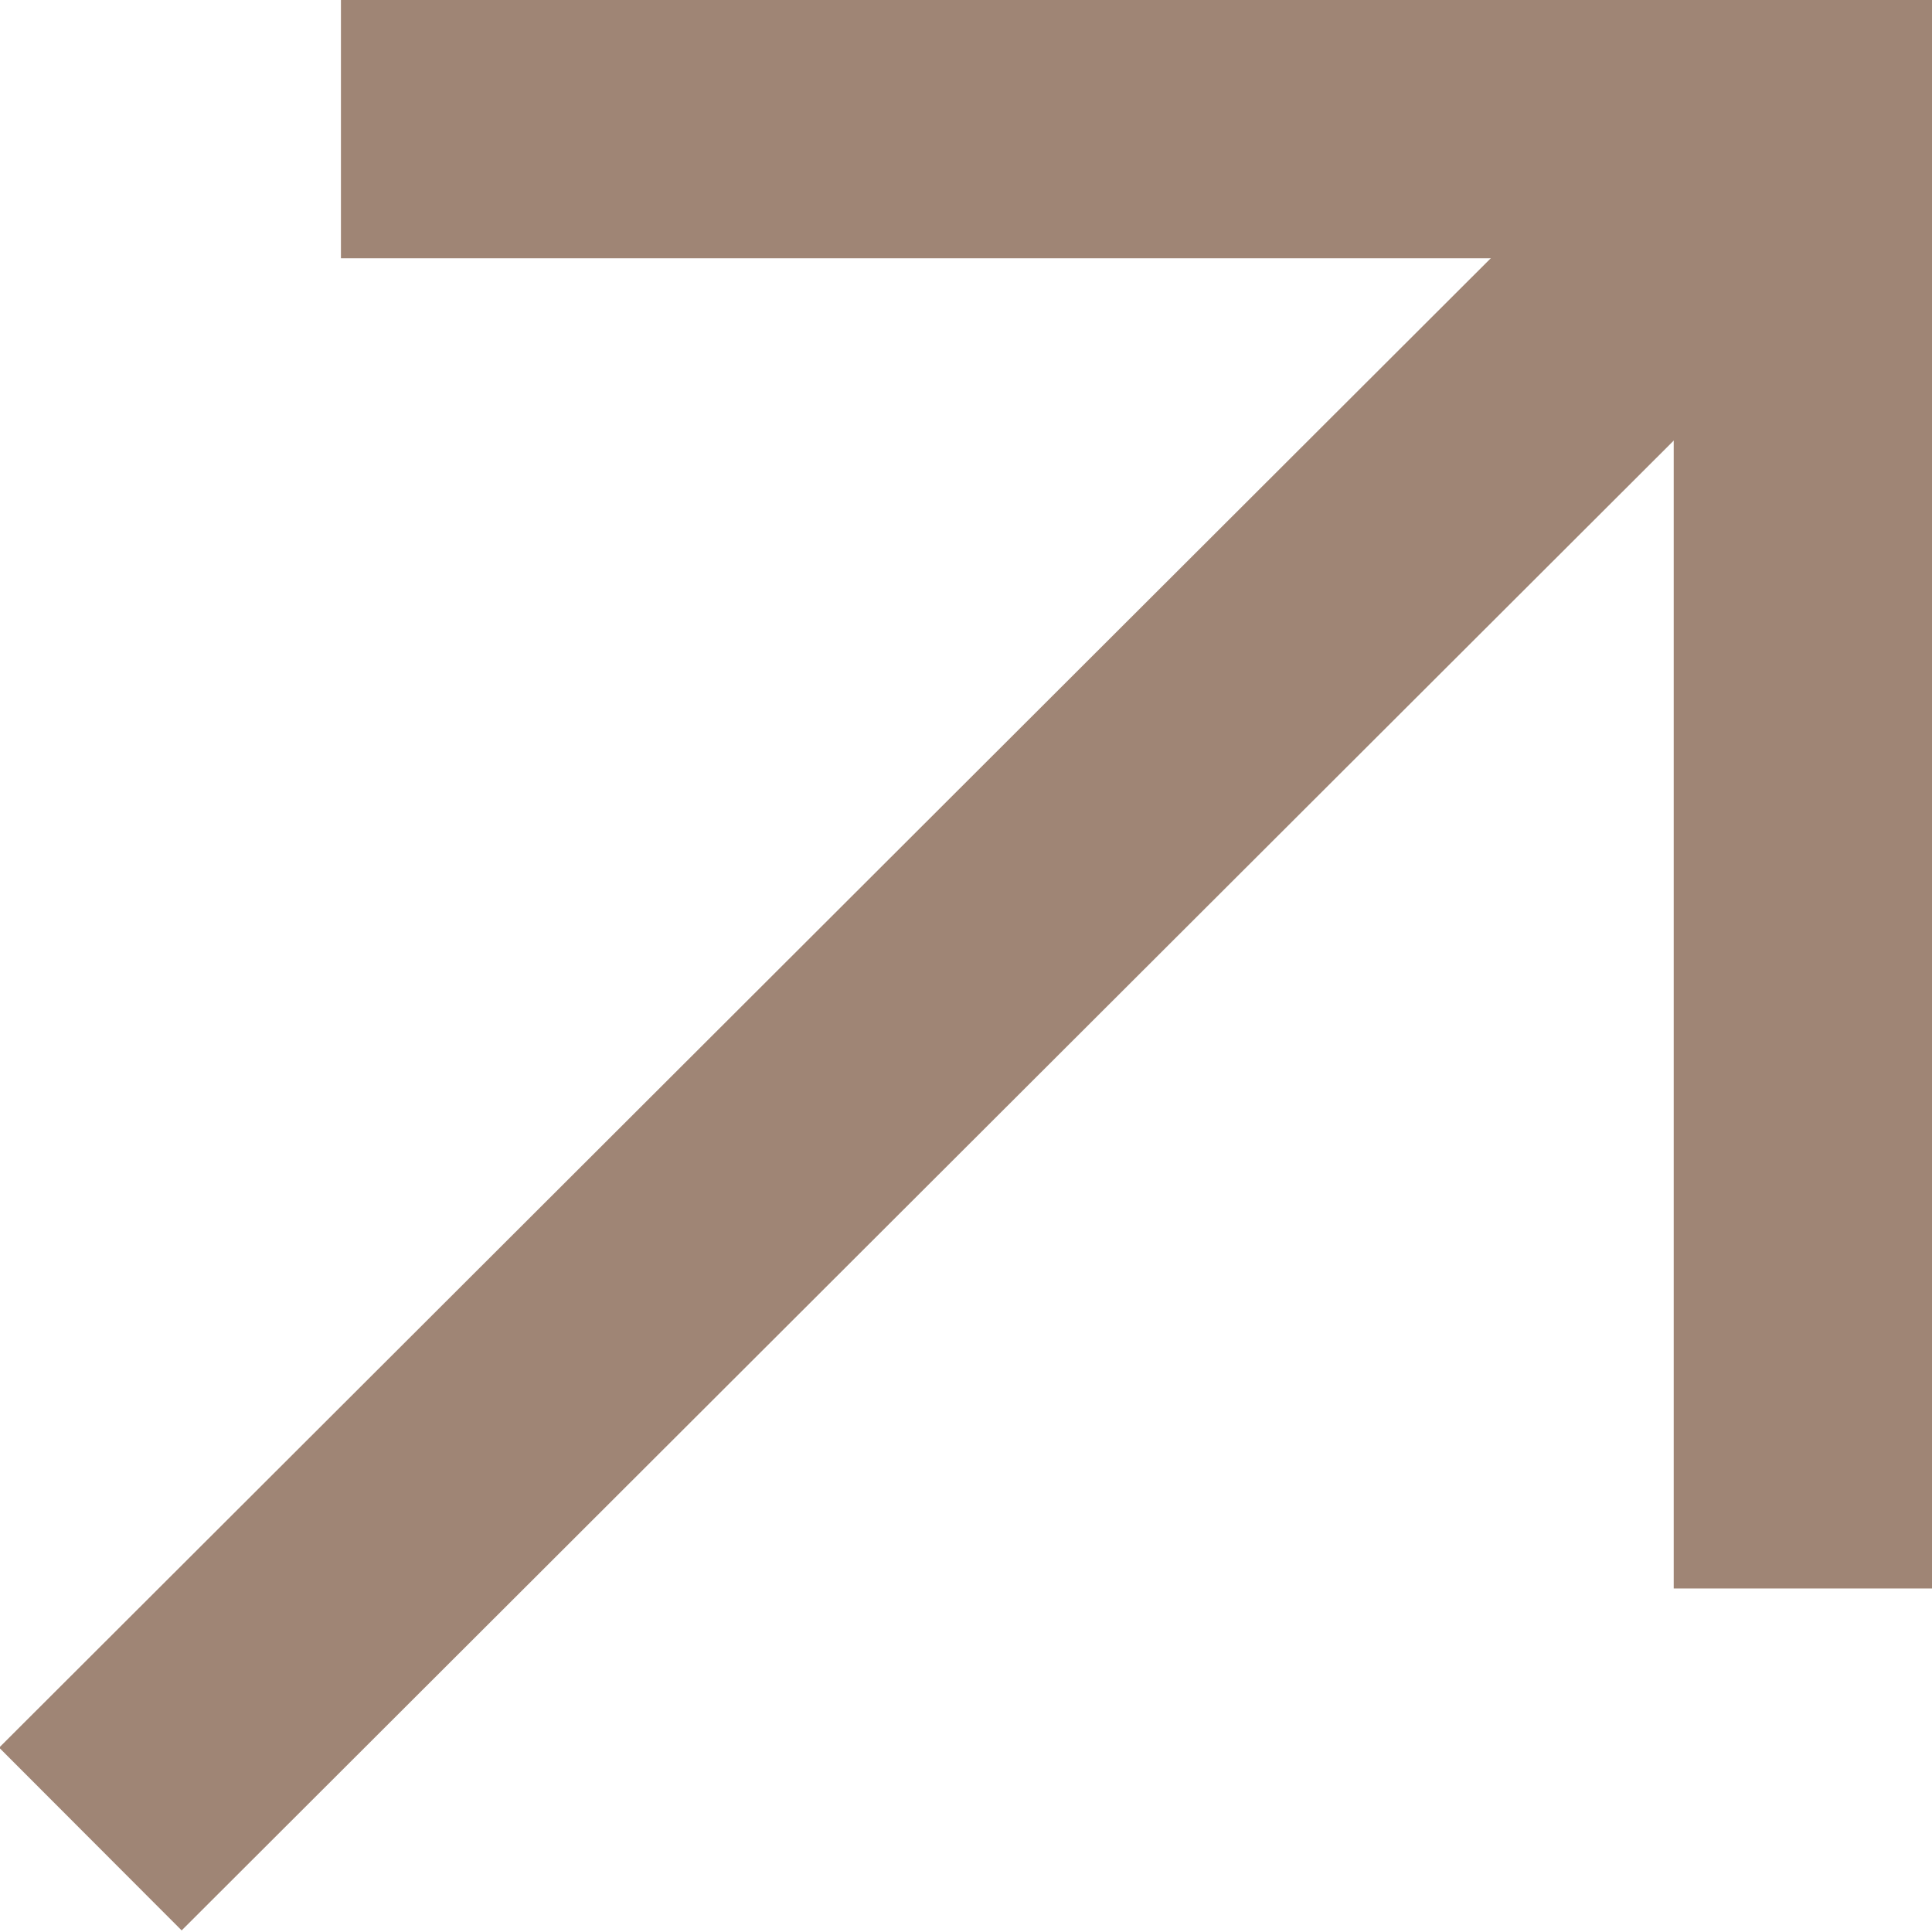
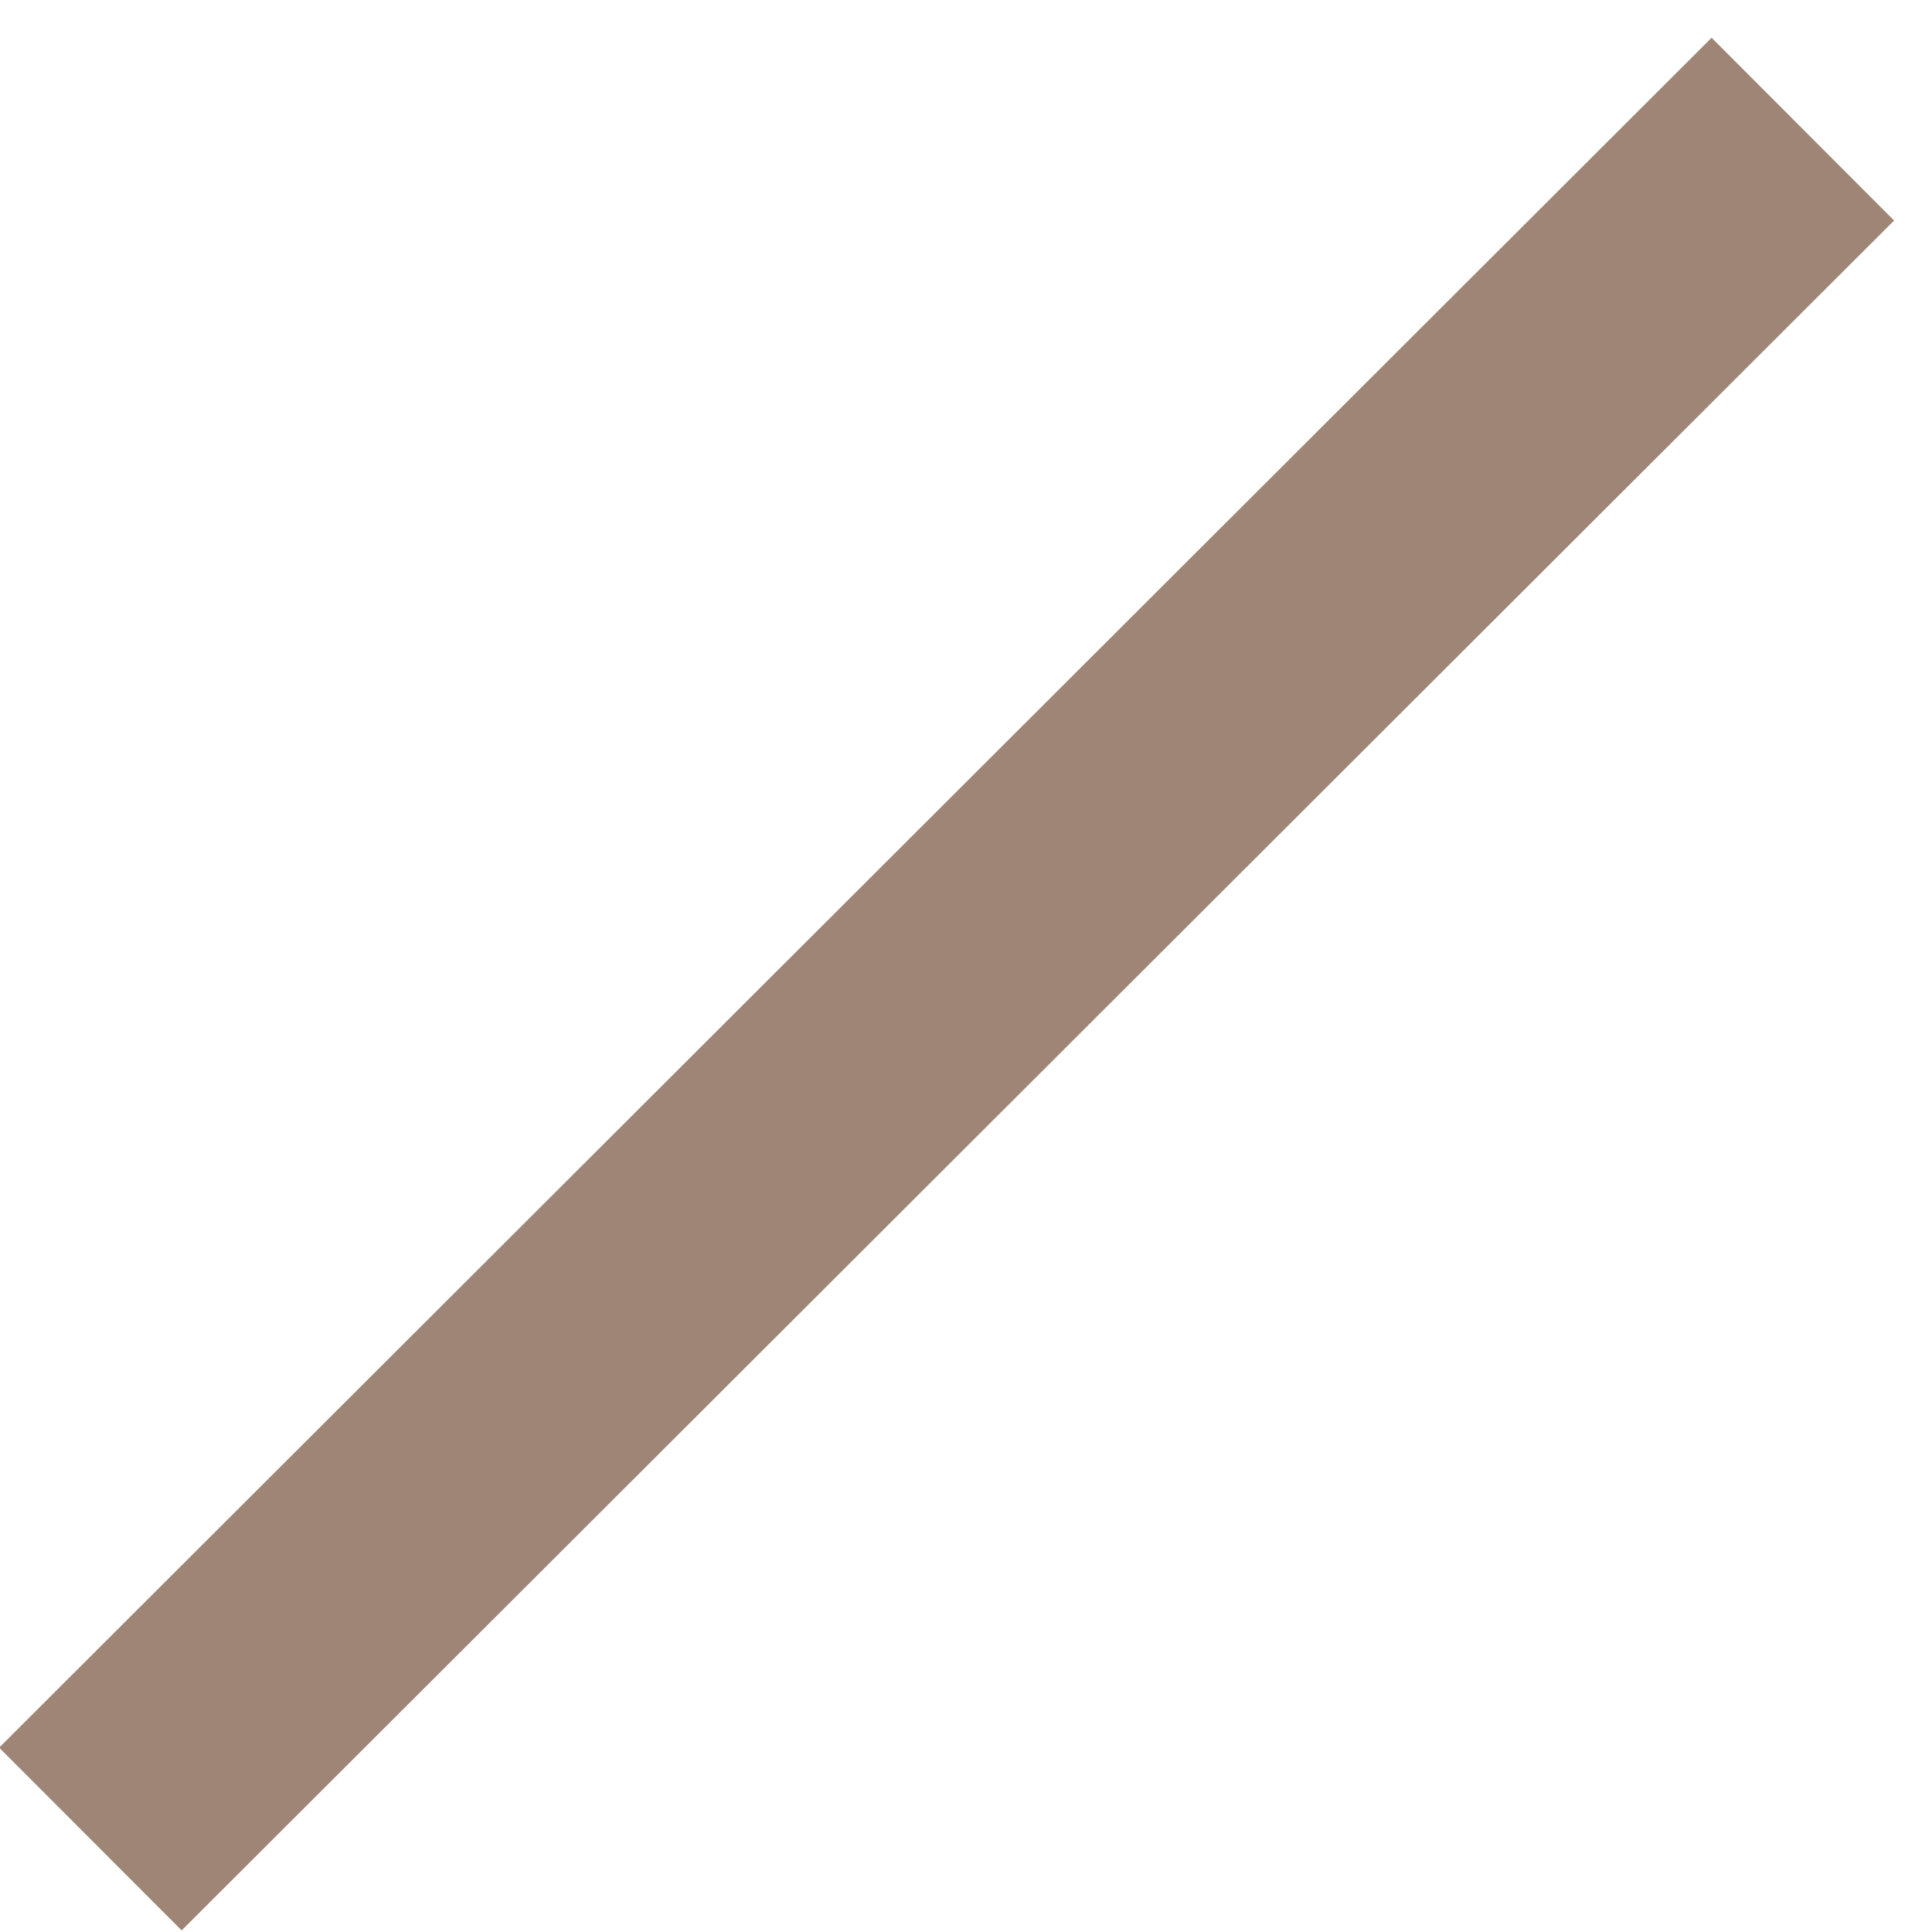
<svg xmlns="http://www.w3.org/2000/svg" id="_ホバー" data-name="ホバー" viewBox="0 0 7.48 7.48">
  <defs>
    <style>
      .cls-1 {
        fill-rule: evenodd;
      }

      .cls-1, .cls-2 {
        fill: none;
        stroke: #9f8575;
        stroke-miterlimit: 10;
      }
    </style>
  </defs>
-   <polyline class="cls-1" points="1.32 .5 6.98 .5 6.98 6.15" />
  <line class="cls-2" x1="6.98" y1=".5" x2=".35" y2="7.12" />
</svg>